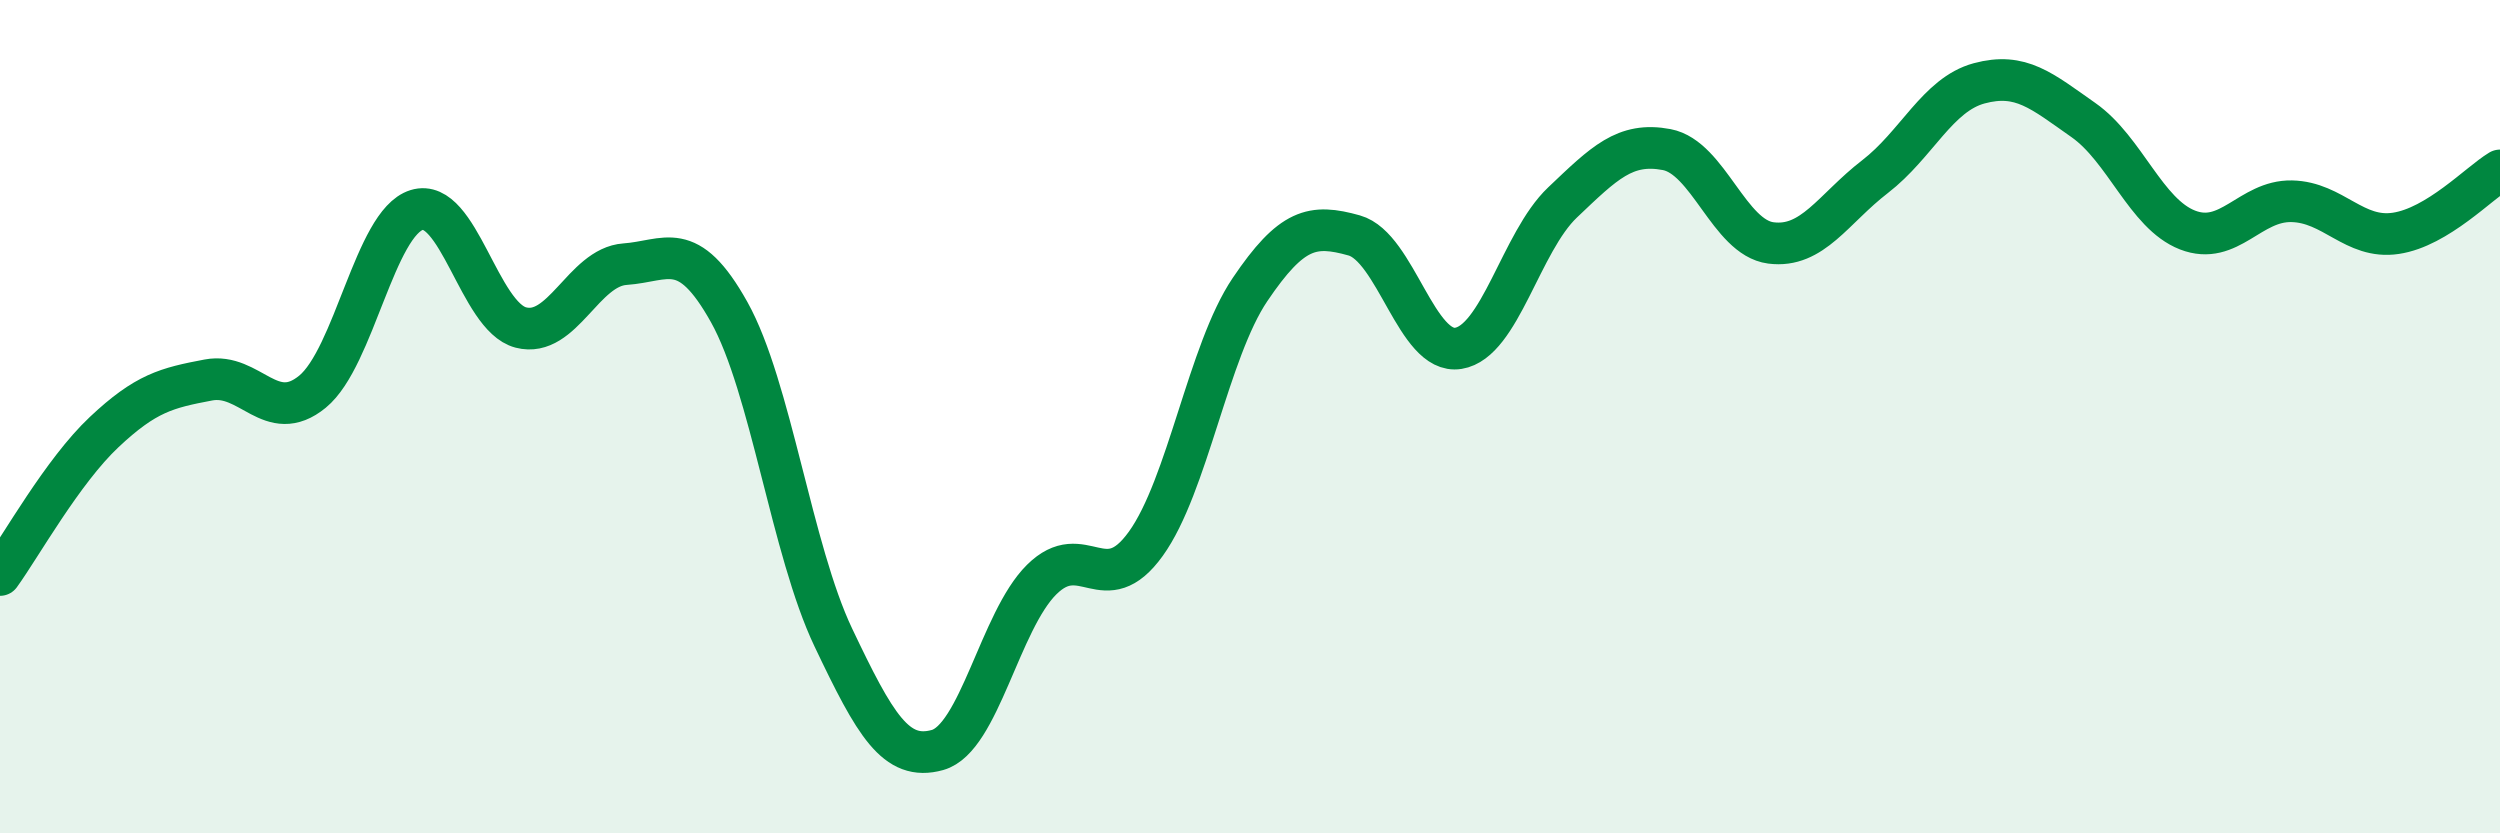
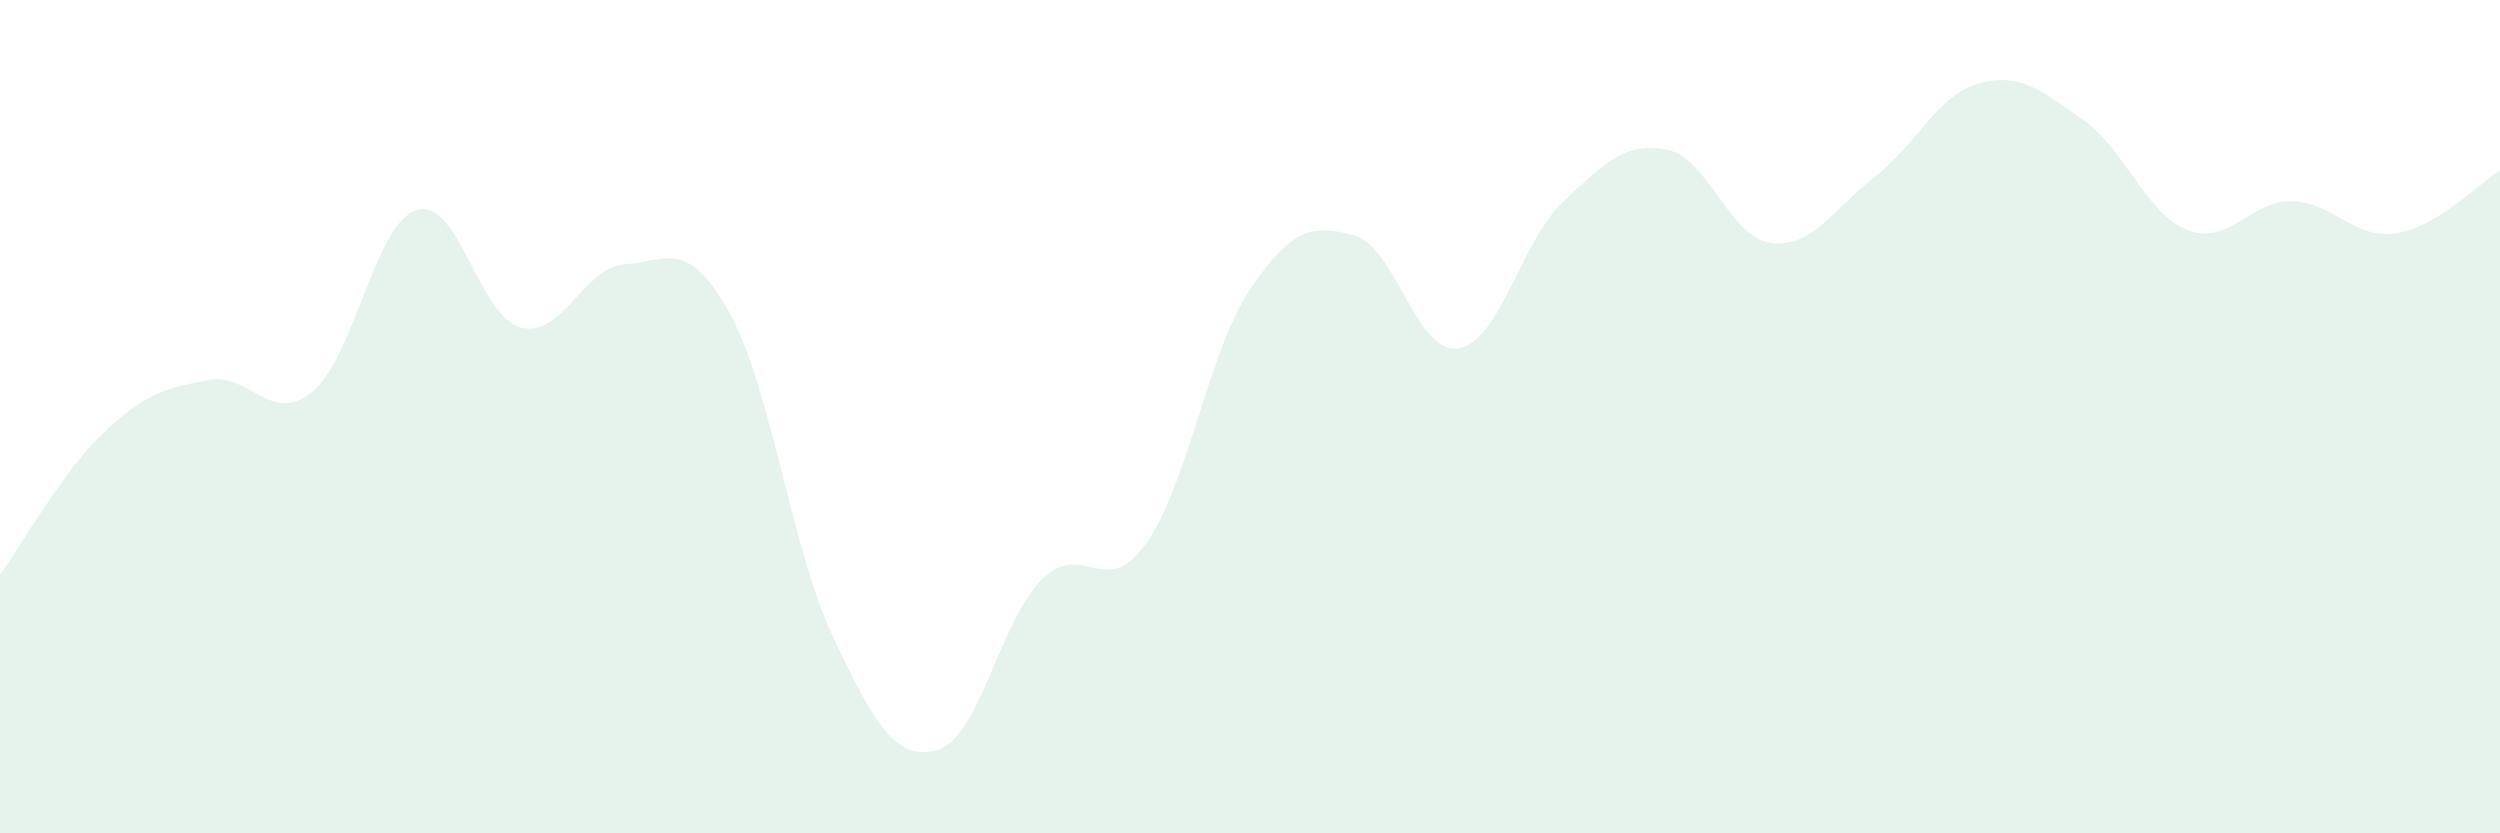
<svg xmlns="http://www.w3.org/2000/svg" width="60" height="20" viewBox="0 0 60 20">
  <path d="M 0,13.8 C 0.5,13.11 1.5,11.31 2.5,10.37 C 3.5,9.43 4,9.31 5,9.12 C 6,8.93 6.5,10.22 7.5,9.4 C 8.5,8.58 9,5.35 10,5.04 C 11,4.73 11.5,7.6 12.5,7.86 C 13.5,8.12 14,6.41 15,6.34 C 16,6.27 16.5,5.7 17.5,7.49 C 18.5,9.28 19,13.2 20,15.3 C 21,17.4 21.5,18.28 22.5,18 C 23.5,17.72 24,14.9 25,13.91 C 26,12.92 26.5,14.44 27.5,13.05 C 28.5,11.66 29,8.43 30,6.95 C 31,5.47 31.5,5.37 32.5,5.65 C 33.5,5.93 34,8.52 35,8.36 C 36,8.2 36.5,5.81 37.5,4.86 C 38.5,3.91 39,3.4 40,3.59 C 41,3.78 41.5,5.7 42.5,5.83 C 43.5,5.96 44,5.01 45,4.24 C 46,3.47 46.5,2.27 47.5,2 C 48.5,1.73 49,2.18 50,2.88 C 51,3.58 51.5,5.13 52.5,5.52 C 53.5,5.91 54,4.81 55,4.83 C 56,4.85 56.5,5.75 57.5,5.6 C 58.5,5.45 59.5,4.39 60,4.09L60 20L0 20Z" fill="#008740" opacity="0.1" stroke-linecap="round" stroke-linejoin="round" />
-   <path d="M 0,13.8 C 0.5,13.11 1.5,11.31 2.5,10.37 C 3.5,9.43 4,9.31 5,9.12 C 6,8.93 6.5,10.22 7.5,9.4 C 8.5,8.58 9,5.35 10,5.04 C 11,4.73 11.5,7.6 12.5,7.86 C 13.5,8.12 14,6.41 15,6.34 C 16,6.27 16.5,5.7 17.5,7.49 C 18.5,9.28 19,13.2 20,15.3 C 21,17.4 21.5,18.28 22.5,18 C 23.5,17.72 24,14.9 25,13.91 C 26,12.92 26.5,14.44 27.5,13.05 C 28.5,11.66 29,8.43 30,6.95 C 31,5.47 31.5,5.37 32.5,5.65 C 33.5,5.93 34,8.52 35,8.36 C 36,8.2 36.5,5.81 37.5,4.86 C 38.5,3.91 39,3.4 40,3.59 C 41,3.78 41.5,5.7 42.5,5.83 C 43.5,5.96 44,5.01 45,4.24 C 46,3.47 46.5,2.27 47.5,2 C 48.5,1.73 49,2.18 50,2.88 C 51,3.58 51.5,5.13 52.5,5.52 C 53.5,5.91 54,4.81 55,4.83 C 56,4.85 56.5,5.75 57.5,5.6 C 58.5,5.45 59.5,4.39 60,4.09" stroke="#008740" stroke-width="1" fill="none" stroke-linecap="round" stroke-linejoin="round" />
</svg>